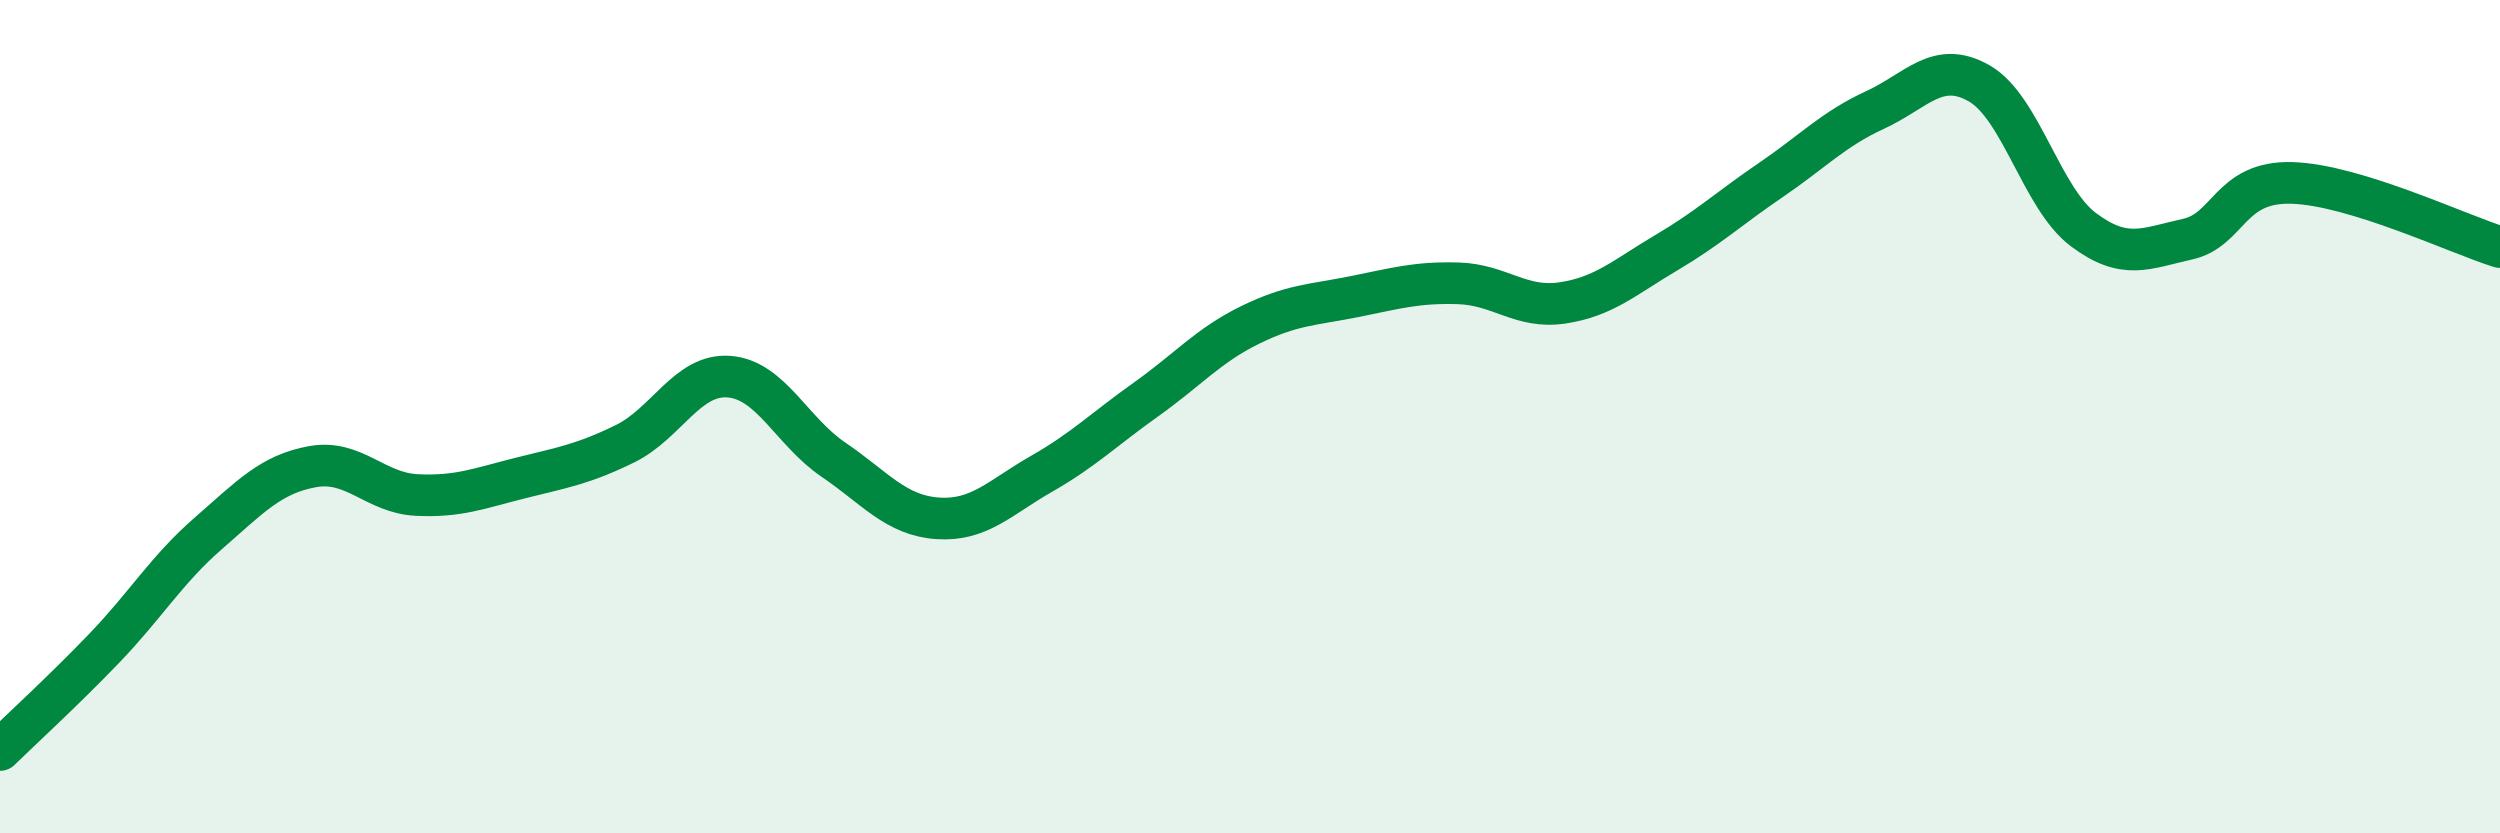
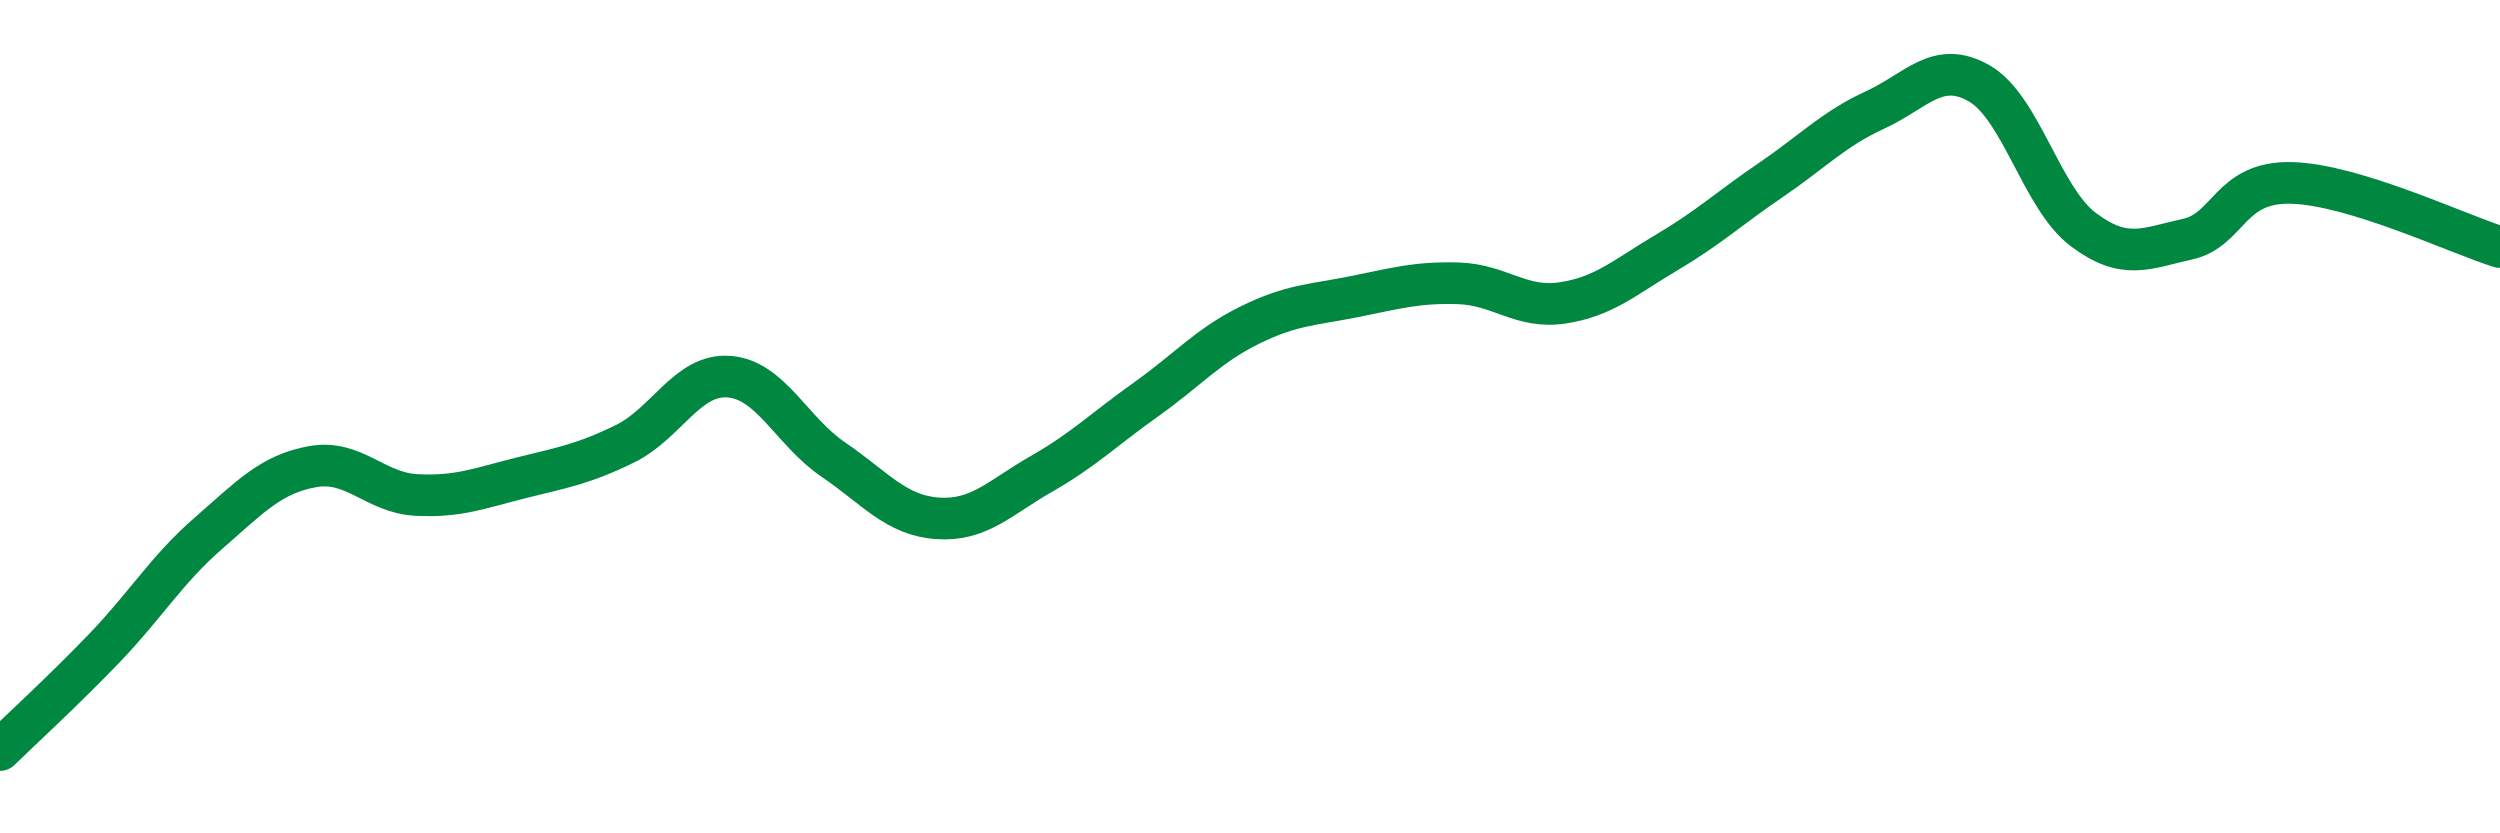
<svg xmlns="http://www.w3.org/2000/svg" width="60" height="20" viewBox="0 0 60 20">
-   <path d="M 0,18 C 0.5,17.51 1.5,16.6 2.5,15.56 C 3.5,14.52 4,13.67 5,12.8 C 6,11.93 6.5,11.38 7.5,11.2 C 8.5,11.02 9,11.83 10,11.88 C 11,11.93 11.5,11.72 12.5,11.47 C 13.5,11.22 14,11.14 15,10.65 C 16,10.16 16.5,8.96 17.5,9.04 C 18.5,9.12 19,10.35 20,11.03 C 21,11.71 21.5,12.37 22.5,12.44 C 23.5,12.51 24,11.94 25,11.37 C 26,10.8 26.5,10.3 27.5,9.59 C 28.5,8.88 29,8.29 30,7.8 C 31,7.31 31.5,7.32 32.5,7.12 C 33.5,6.92 34,6.77 35,6.8 C 36,6.83 36.5,7.42 37.5,7.27 C 38.5,7.12 39,6.65 40,6.06 C 41,5.47 41.5,5 42.5,4.32 C 43.5,3.64 44,3.1 45,2.64 C 46,2.18 46.5,1.43 47.5,2 C 48.5,2.57 49,4.76 50,5.51 C 51,6.26 51.5,5.96 52.5,5.74 C 53.5,5.52 53.5,4.35 55,4.39 C 56.5,4.43 59,5.62 60,5.93L60 20L0 20Z" fill="#008740" opacity="0.1" stroke-linecap="round" stroke-linejoin="round" />
  <path d="M 0,18 C 0.5,17.51 1.5,16.6 2.5,15.56 C 3.5,14.52 4,13.67 5,12.8 C 6,11.93 6.5,11.38 7.5,11.2 C 8.5,11.02 9,11.83 10,11.88 C 11,11.93 11.5,11.72 12.5,11.47 C 13.5,11.22 14,11.14 15,10.65 C 16,10.16 16.5,8.96 17.5,9.04 C 18.5,9.12 19,10.35 20,11.03 C 21,11.71 21.5,12.37 22.5,12.44 C 23.5,12.51 24,11.94 25,11.37 C 26,10.8 26.5,10.3 27.5,9.59 C 28.5,8.88 29,8.29 30,7.8 C 31,7.31 31.5,7.32 32.5,7.12 C 33.5,6.92 34,6.77 35,6.8 C 36,6.83 36.5,7.42 37.5,7.27 C 38.5,7.12 39,6.65 40,6.06 C 41,5.47 41.5,5 42.5,4.32 C 43.5,3.64 44,3.1 45,2.64 C 46,2.18 46.5,1.43 47.5,2 C 48.5,2.57 49,4.76 50,5.51 C 51,6.26 51.5,5.96 52.5,5.74 C 53.5,5.52 53.5,4.35 55,4.39 C 56.5,4.43 59,5.62 60,5.93" stroke="#008740" stroke-width="1" fill="none" stroke-linecap="round" stroke-linejoin="round" />
</svg>